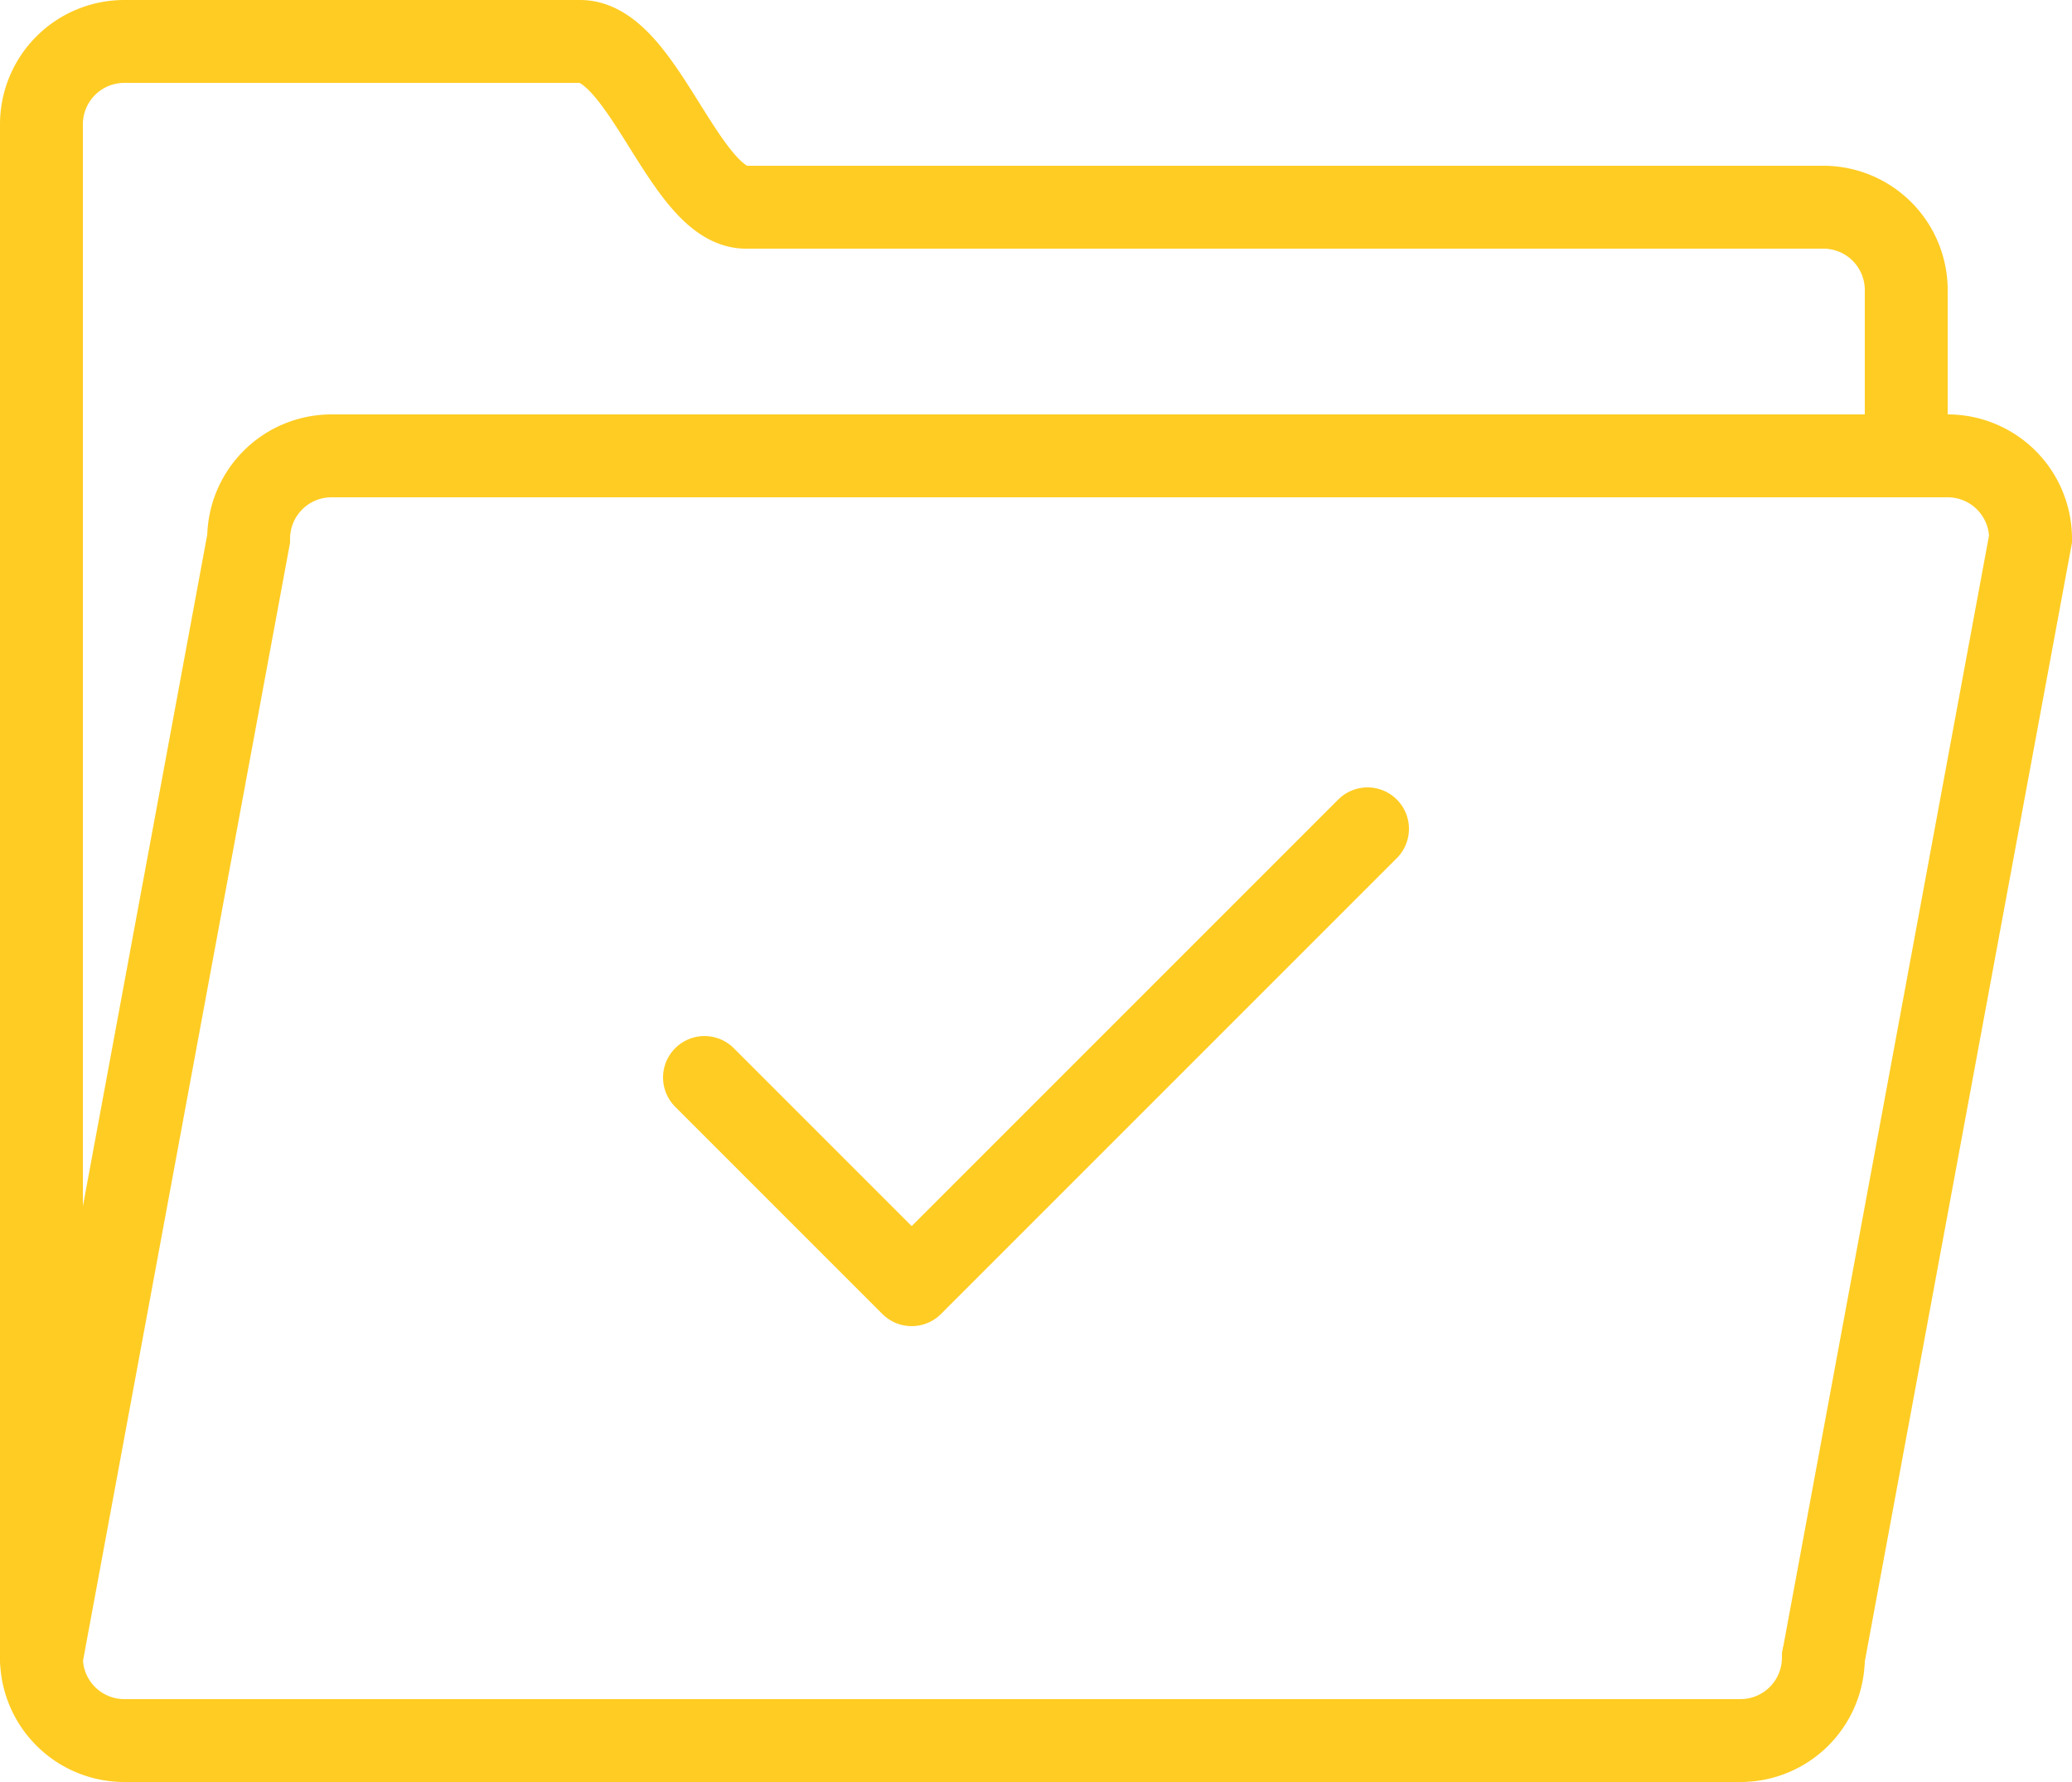
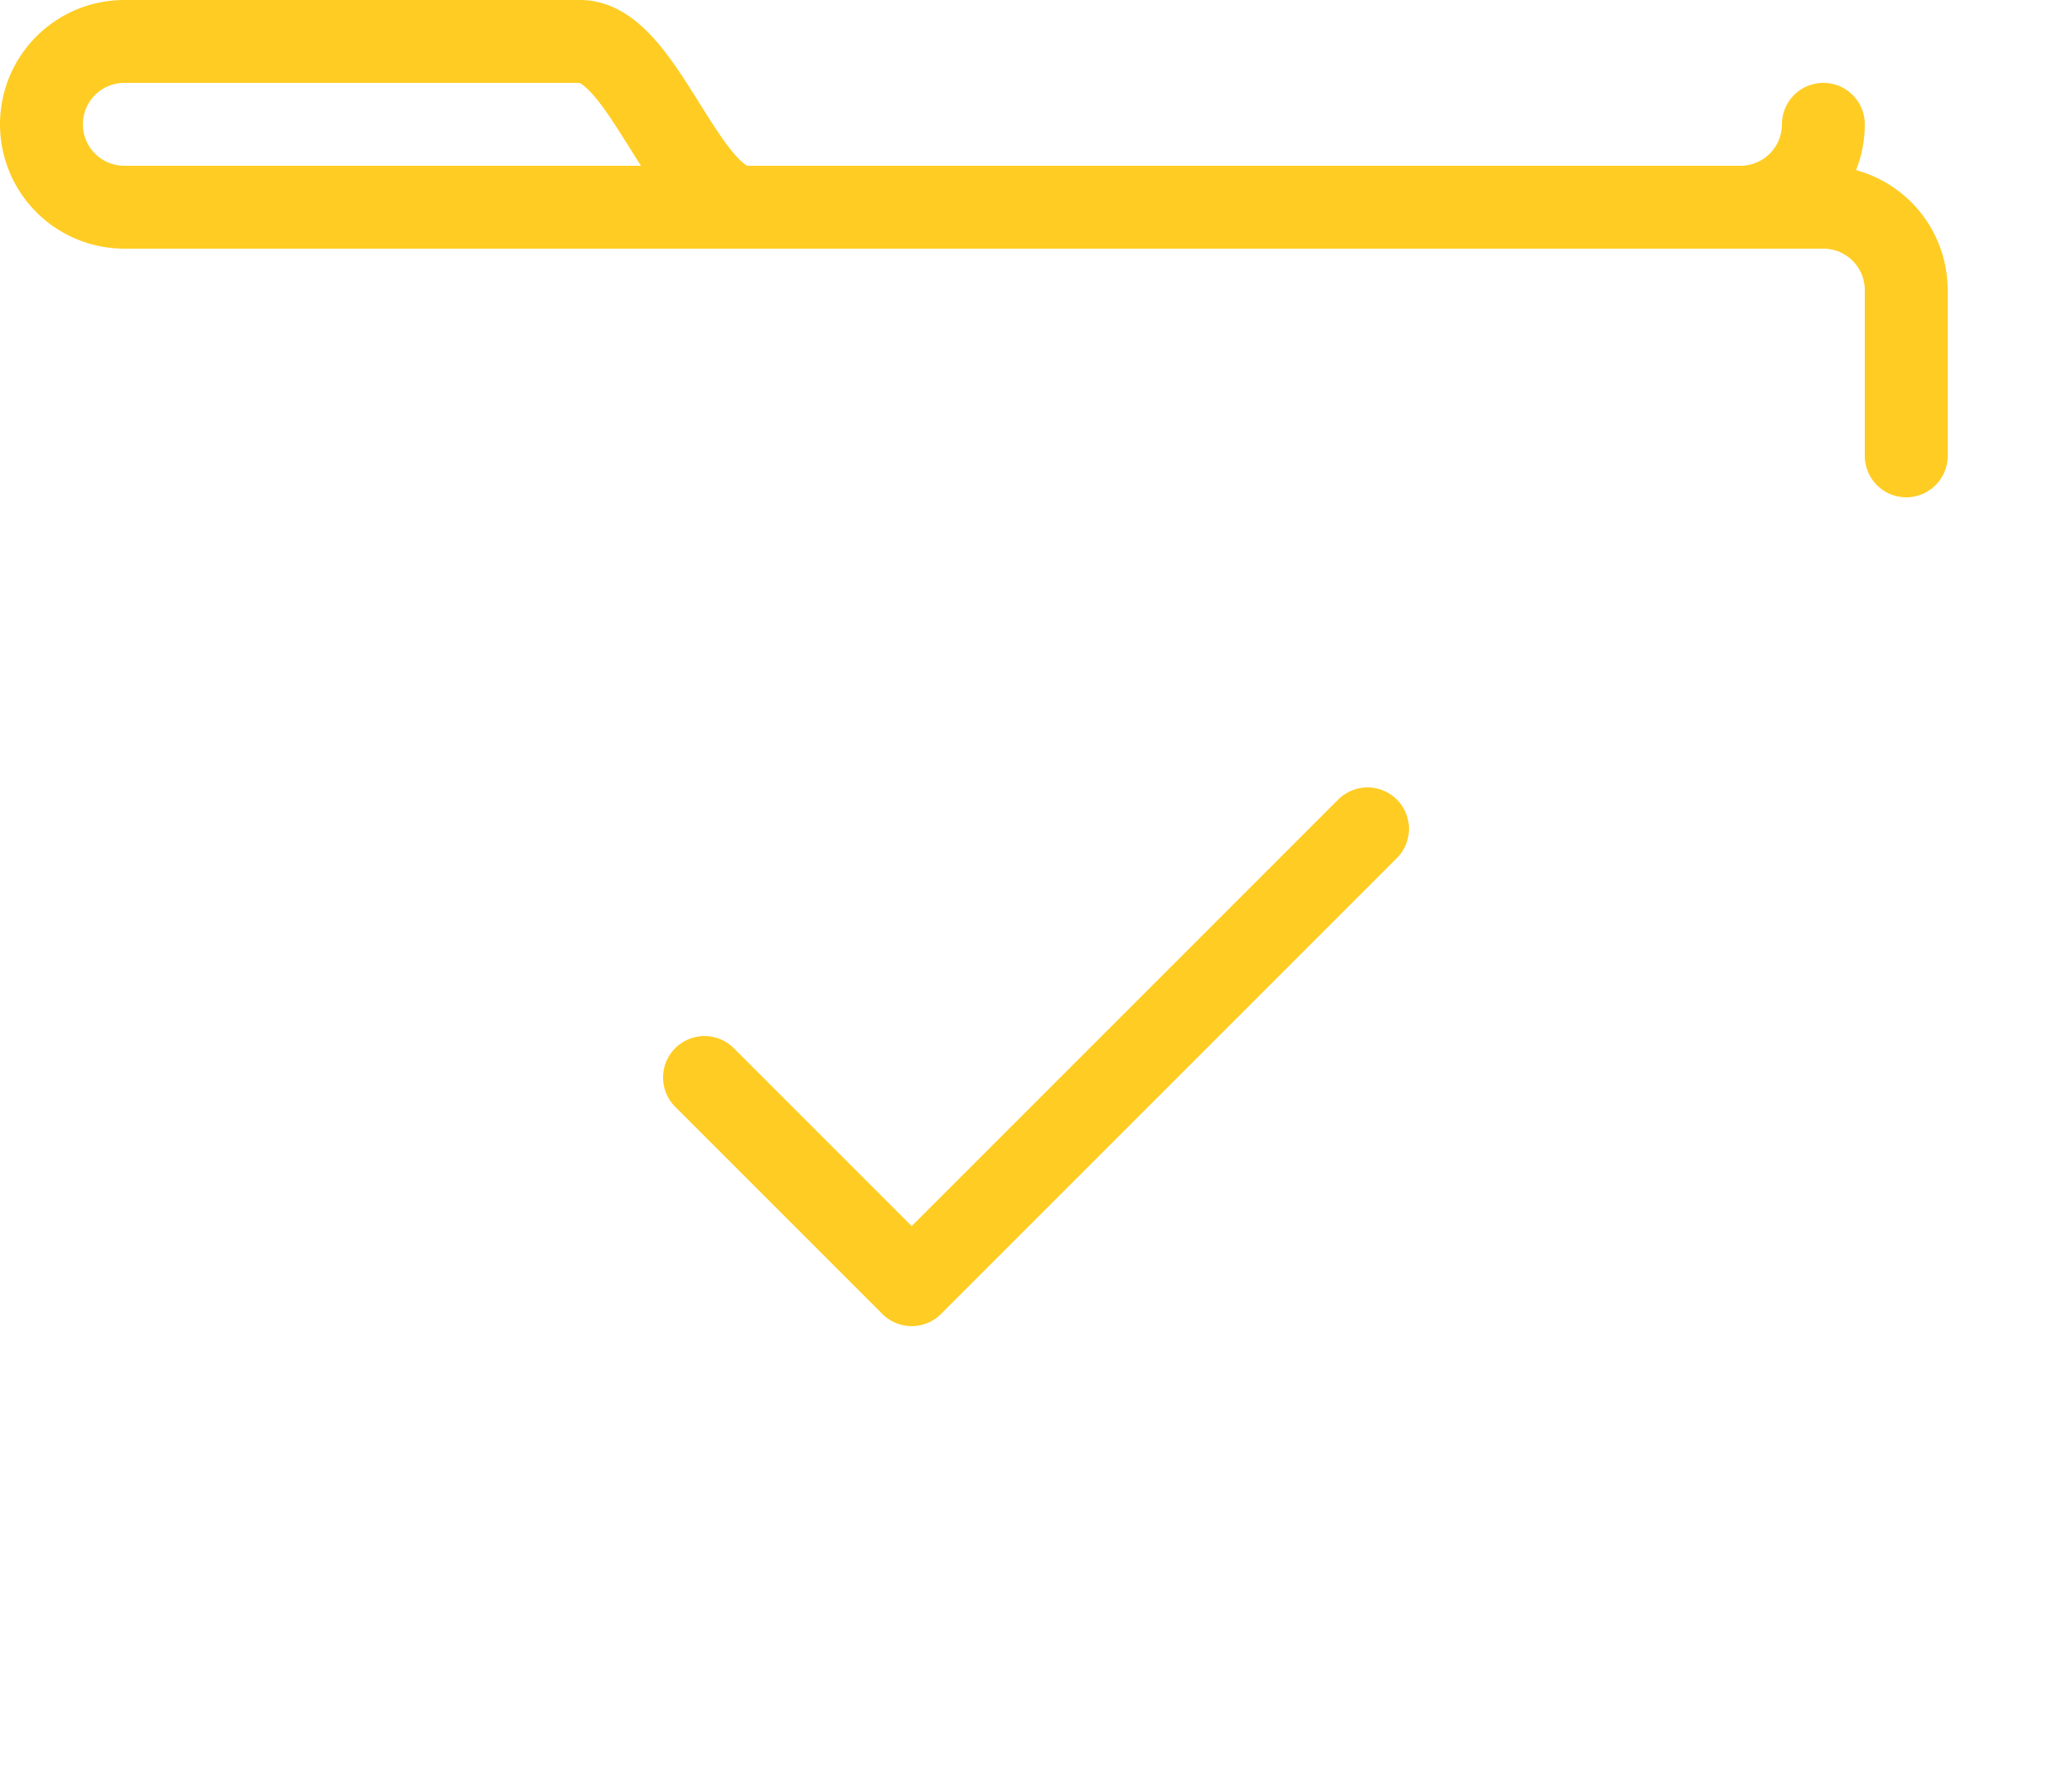
<svg xmlns="http://www.w3.org/2000/svg" id="Layer_1" data-name="Layer 1" viewBox="0 0 50 43">
  <defs>
    <style>.cls-1,.cls-2{fill:none;stroke:#ffcc23;stroke-linecap:round;stroke-width:2px;}.cls-1{stroke-miterlimit:10;}.cls-2{stroke-linejoin:round;}</style>
  </defs>
-   <path class="cls-1" d="M46,15V11a2,2,0,0,0-2-2H18c-1.47,0-2.48-4-4-4H3A2,2,0,0,0,1,7V44a2,2,0,0,0,2,2H42a2,2,0,0,0,2-2" transform="translate(0 -4)" />
-   <path class="cls-1" d="M1,44,6,17a2,2,0,0,1,2-2H47a2,2,0,0,1,2,2L44,44" transform="translate(0 -4)" />
+   <path class="cls-1" d="M46,15V11a2,2,0,0,0-2-2H18c-1.47,0-2.48-4-4-4H3A2,2,0,0,0,1,7a2,2,0,0,0,2,2H42a2,2,0,0,0,2-2" transform="translate(0 -4)" />
  <polyline class="cls-2" points="33 20 22 31 17 26" />
</svg>